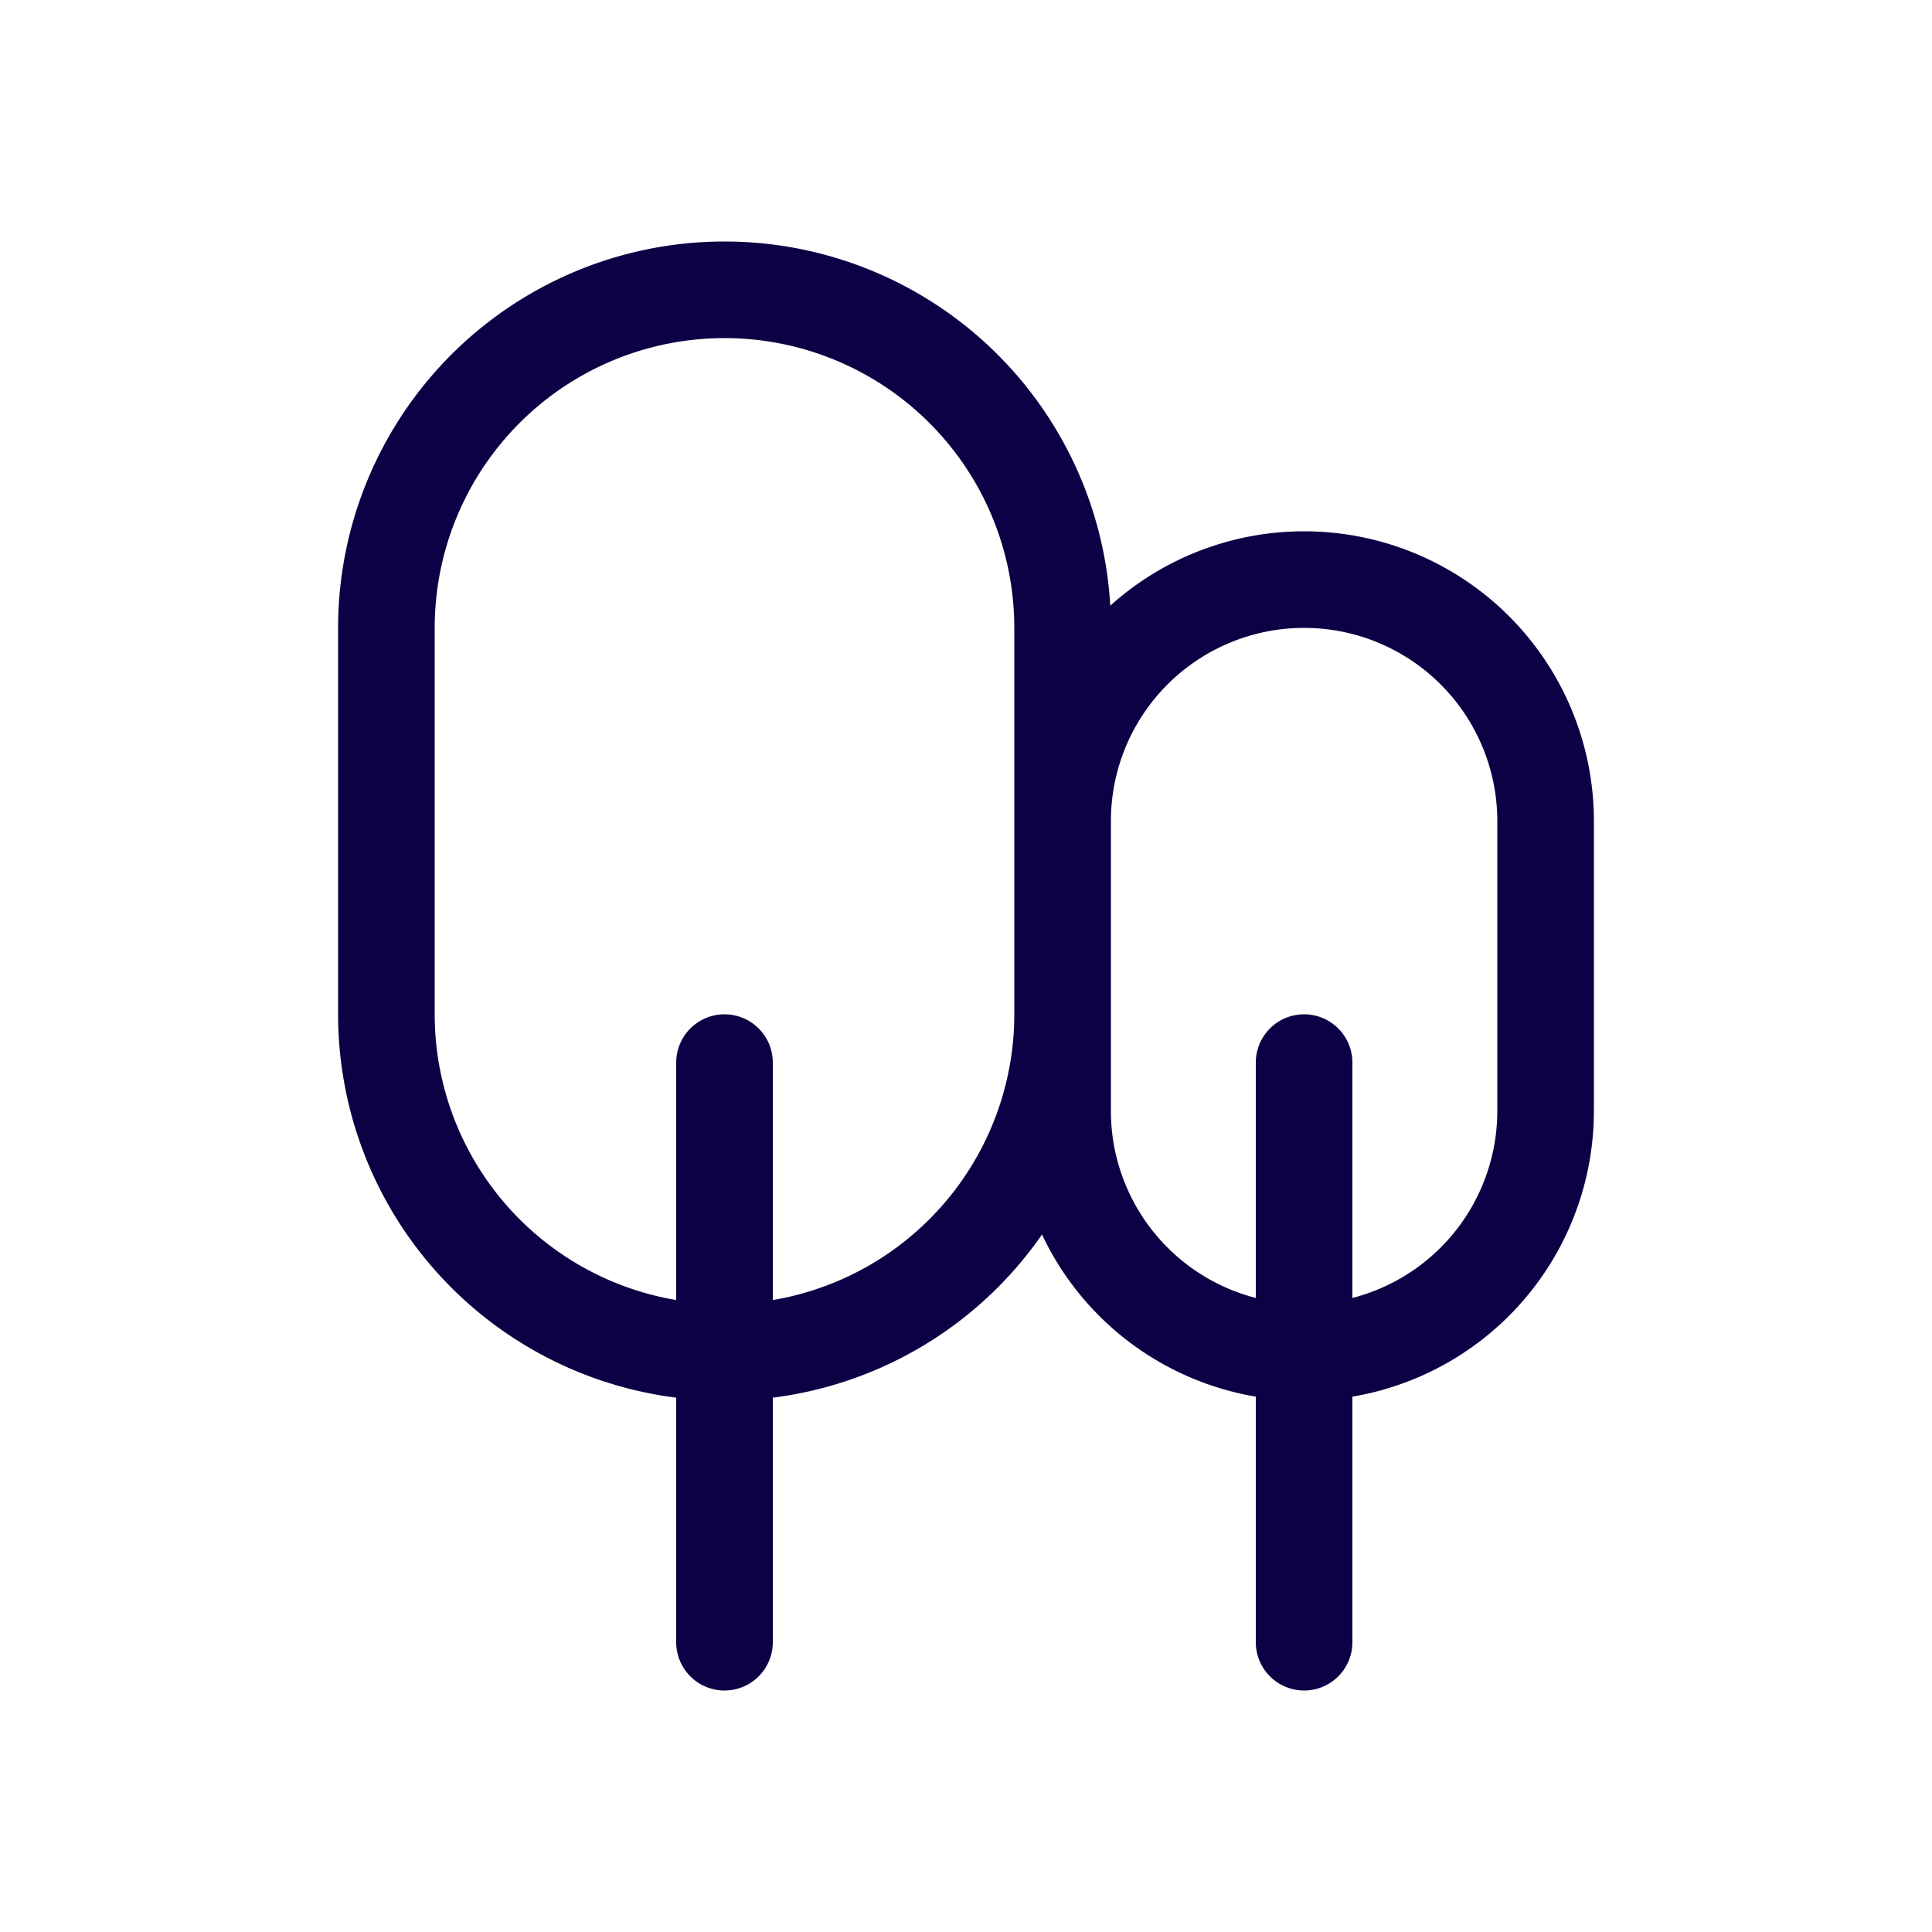
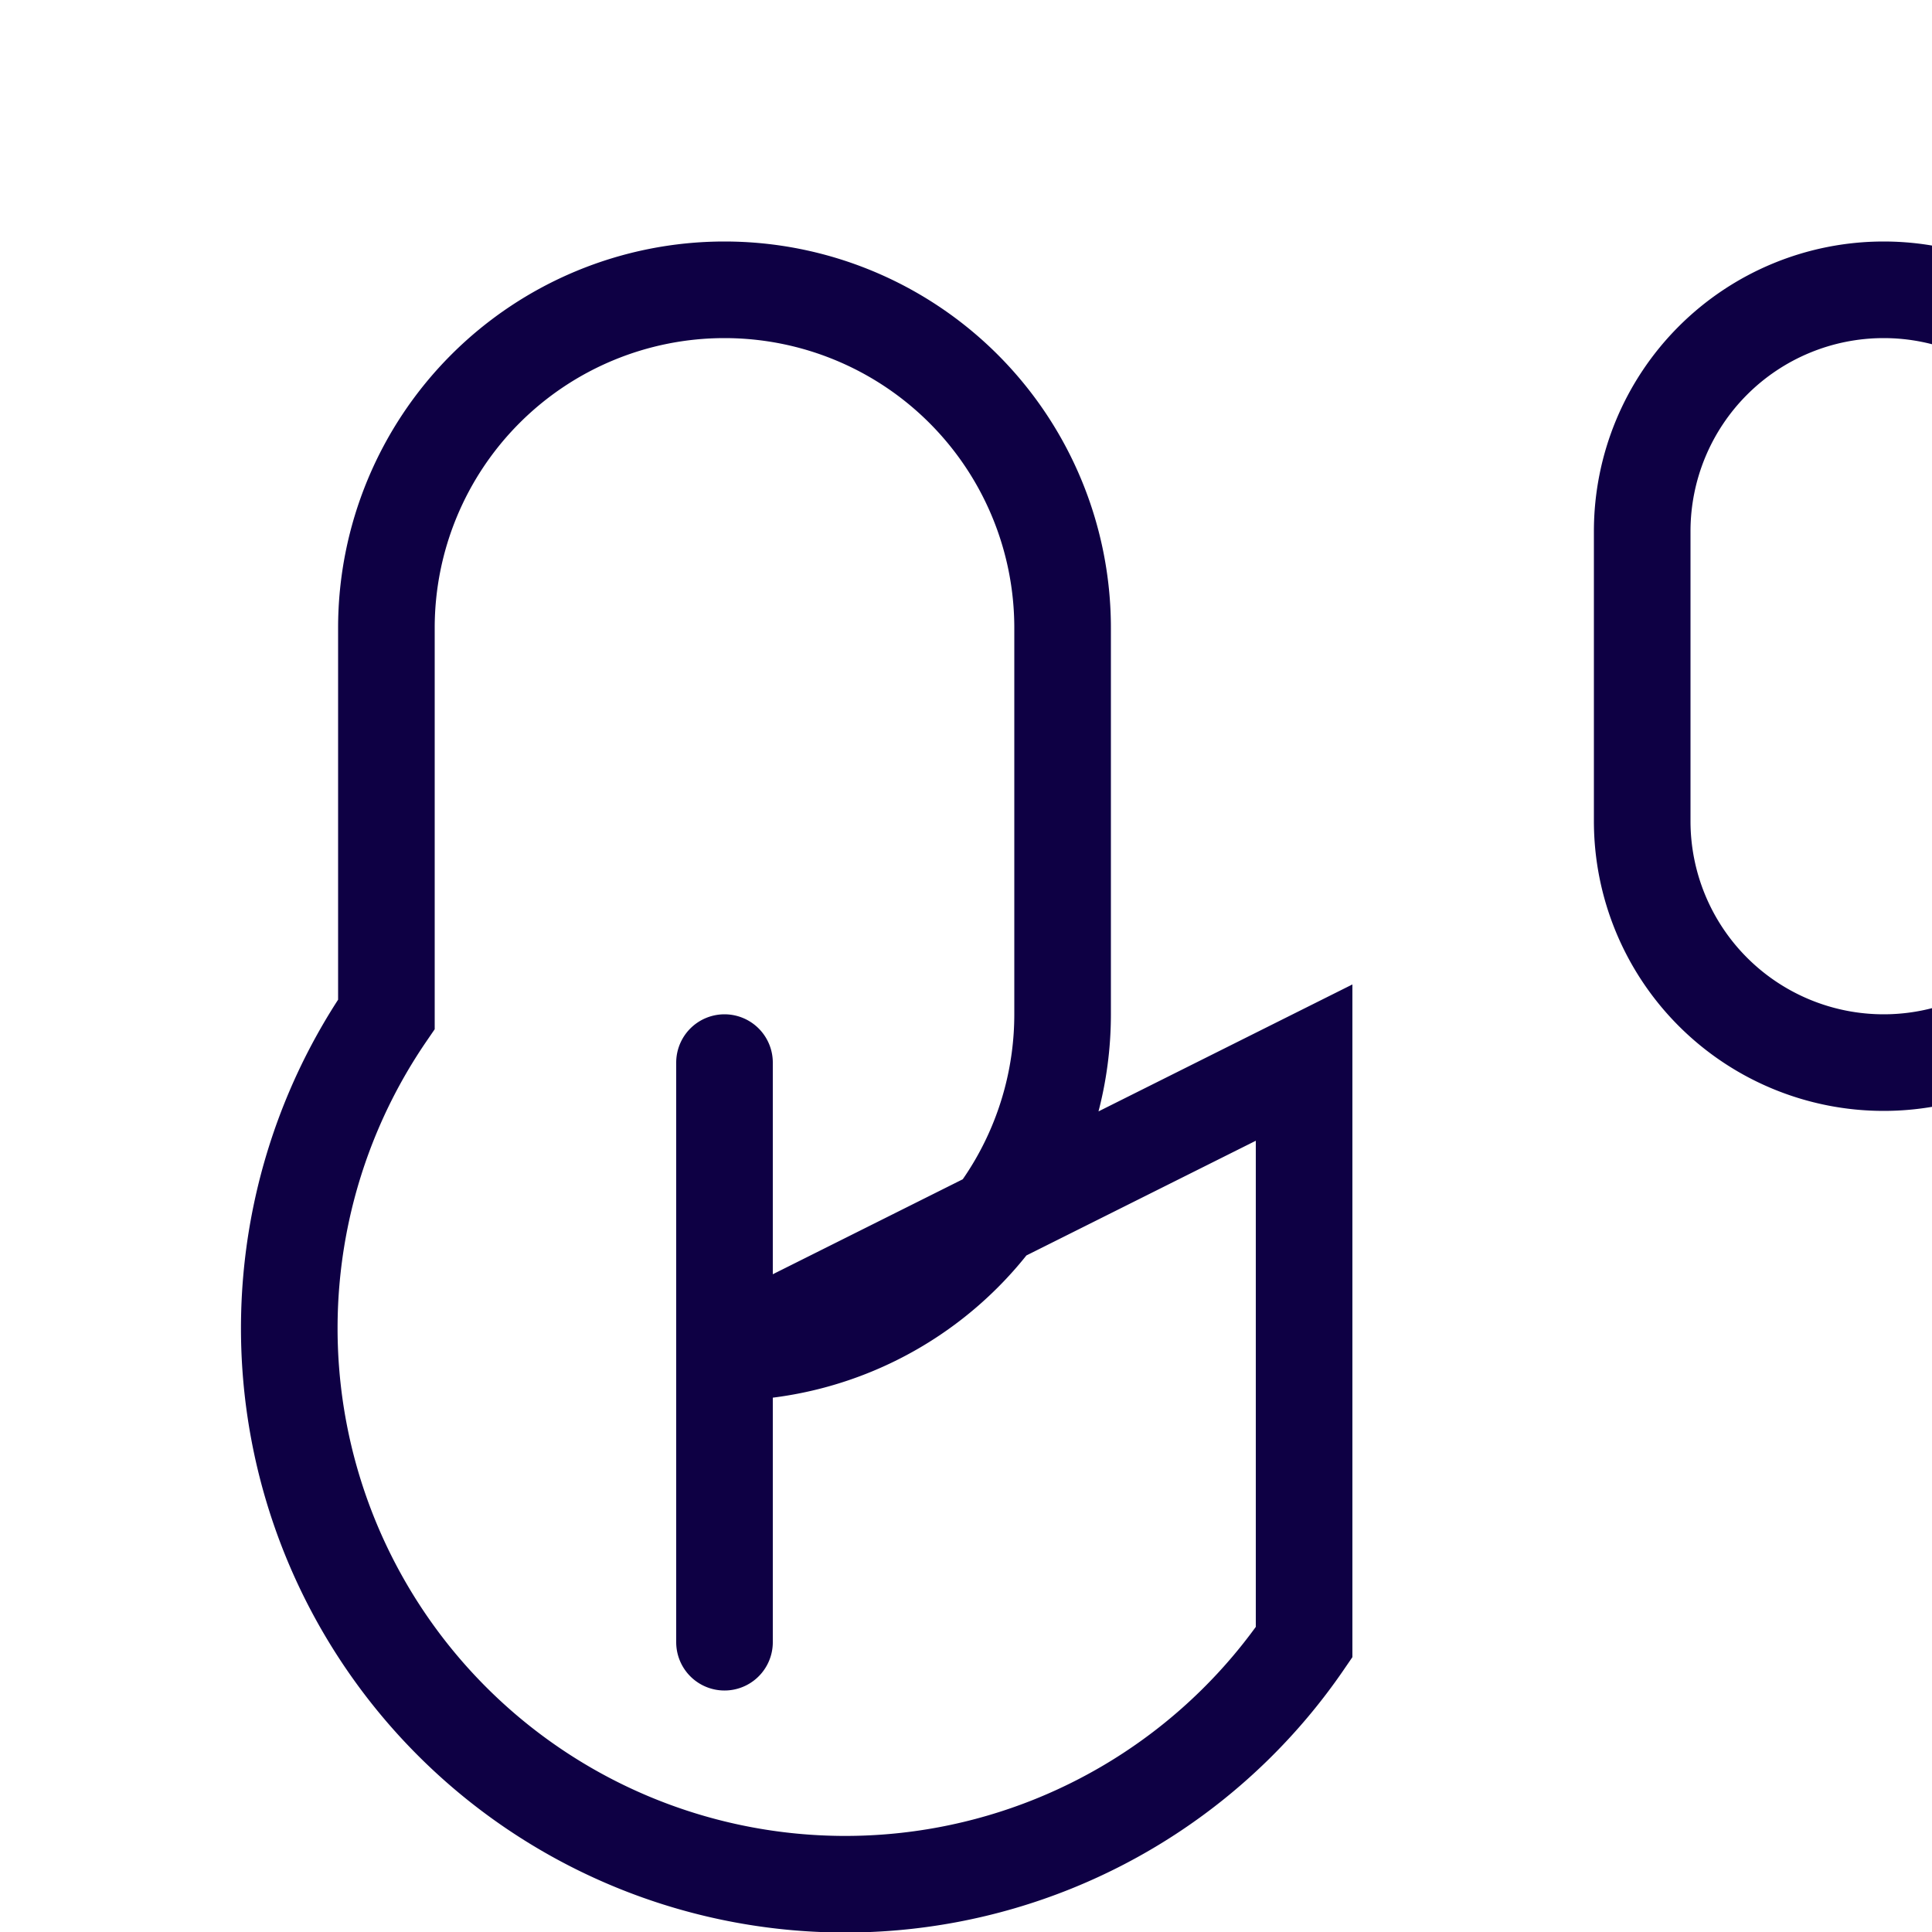
<svg xmlns="http://www.w3.org/2000/svg" width="20" height="20" fill="none">
-   <path stroke="#0E0044" stroke-linecap="round" d="M7.5 11v6m6-6v6m-6-3A3.5 3.5 0 0 1 4 10.5v-4a3.5 3.5 0 1 1 7 0v4A3.5 3.5 0 0 1 7.5 14Zm6 0a2.5 2.5 0 0 1-2.5-2.5v-3a2.5 2.5 0 0 1 5 0v3a2.5 2.5 0 0 1-2.5 2.5Z" />
+   <path stroke="#0E0044" stroke-linecap="round" d="M7.5 11v6m6-6v6A3.5 3.5 0 0 1 4 10.5v-4a3.5 3.5 0 1 1 7 0v4A3.5 3.5 0 0 1 7.5 14Zm6 0a2.5 2.5 0 0 1-2.5-2.5v-3a2.5 2.5 0 0 1 5 0v3a2.5 2.5 0 0 1-2.5 2.5Z" />
</svg>